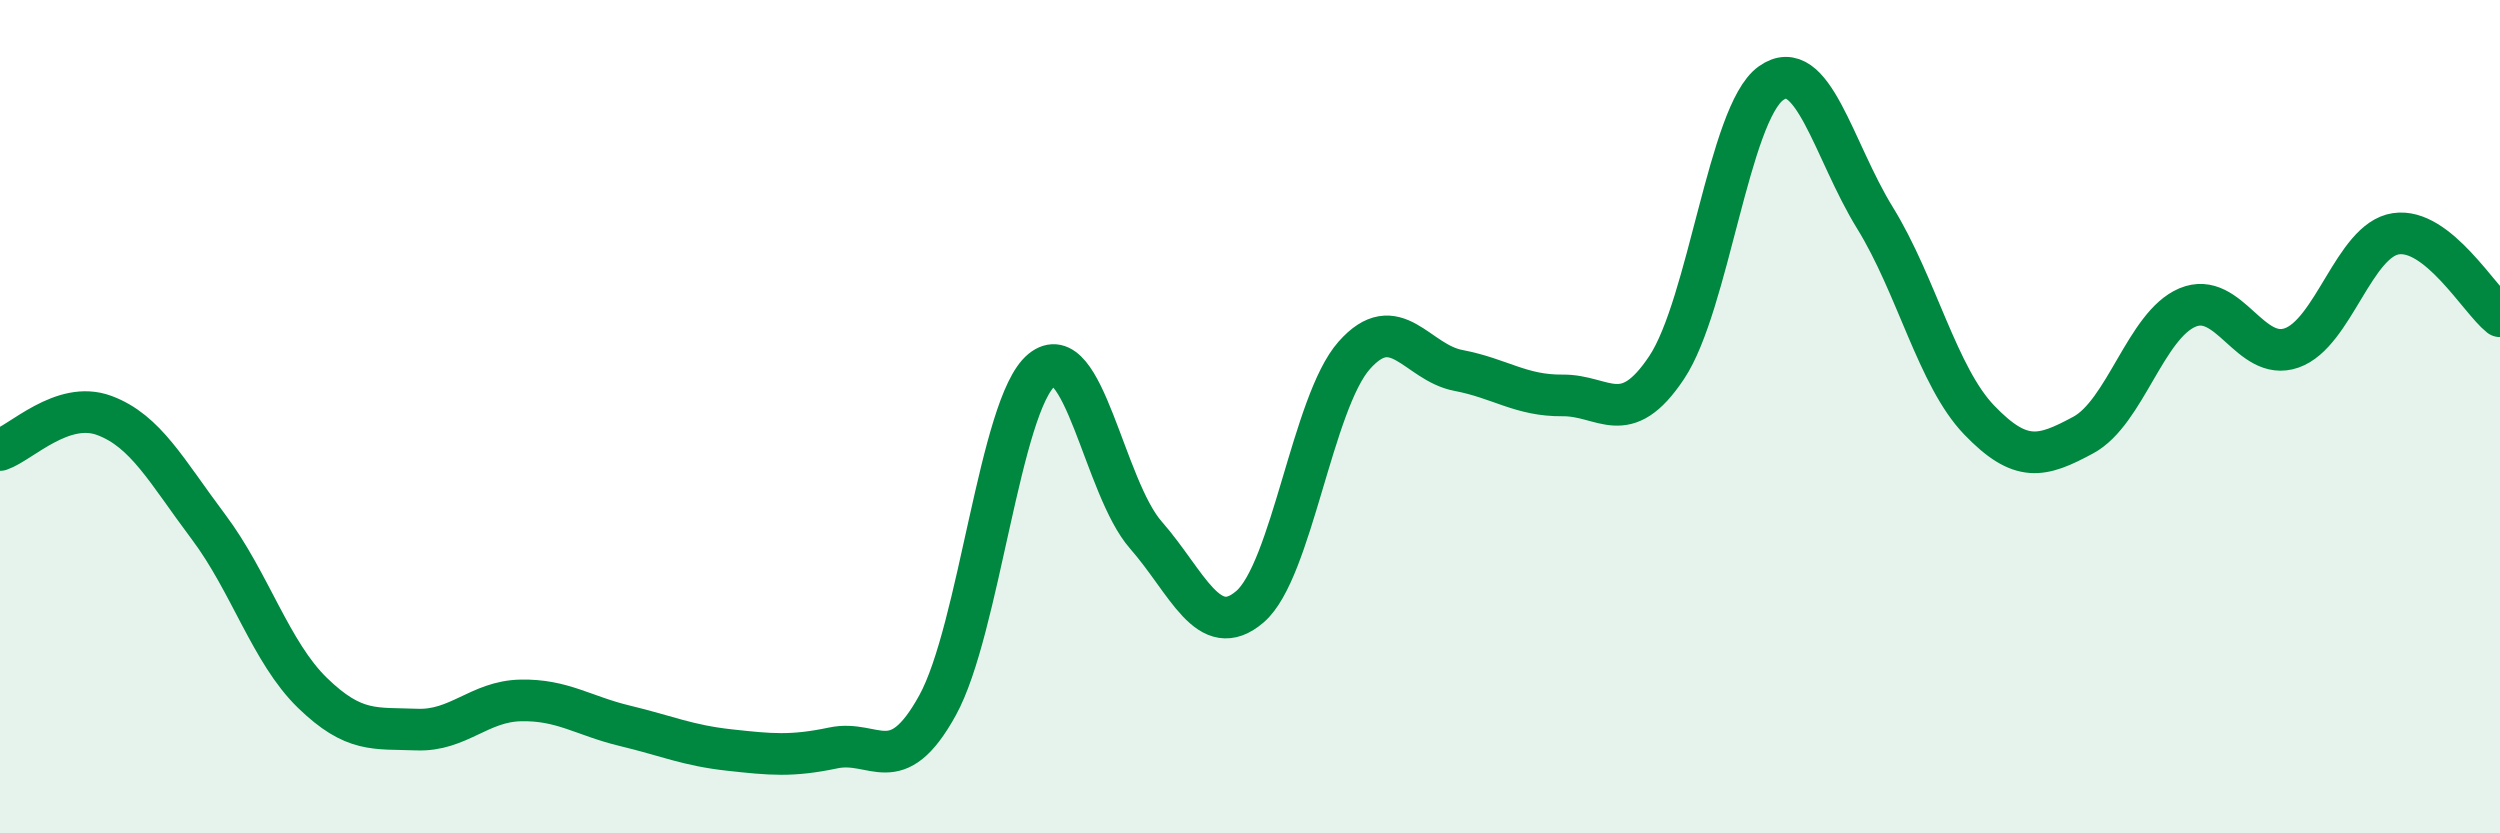
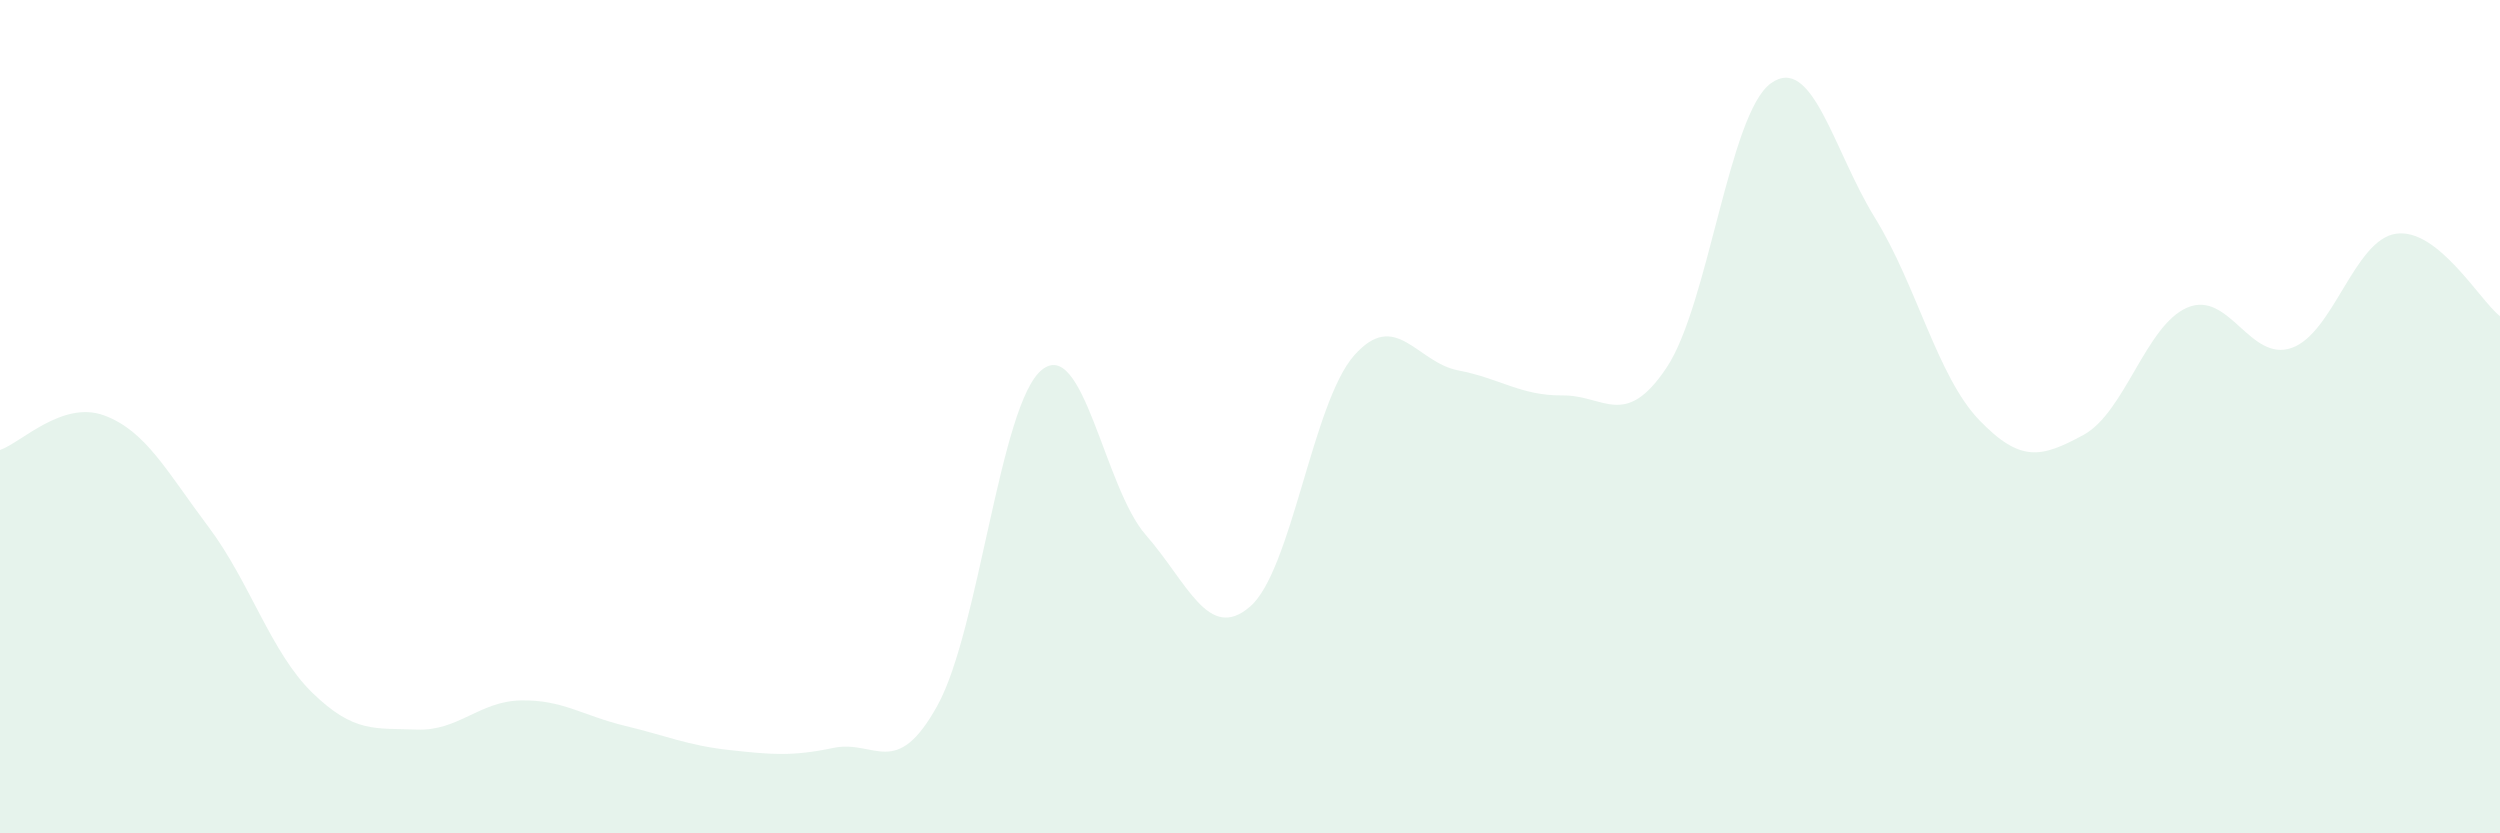
<svg xmlns="http://www.w3.org/2000/svg" width="60" height="20" viewBox="0 0 60 20">
  <path d="M 0,10.8 C 0.5,10.63 1.5,9.6 2.5,9.97 C 3.5,10.34 4,11.31 5,12.64 C 6,13.97 6.5,15.66 7.5,16.63 C 8.5,17.6 9,17.47 10,17.51 C 11,17.55 11.5,16.83 12.5,16.81 C 13.5,16.79 14,17.18 15,17.42 C 16,17.66 16.5,17.89 17.5,18 C 18.5,18.11 19,18.16 20,17.95 C 21,17.74 21.5,18.74 22.5,16.93 C 23.5,15.12 24,9.7 25,8.88 C 26,8.06 26.5,11.7 27.5,12.84 C 28.5,13.98 29,15.42 30,14.56 C 31,13.7 31.5,9.66 32.5,8.53 C 33.5,7.4 34,8.7 35,8.89 C 36,9.08 36.5,9.5 37.5,9.49 C 38.5,9.48 39,10.32 40,8.82 C 41,7.32 41.5,2.72 42.5,2 C 43.5,1.28 44,3.61 45,5.23 C 46,6.85 46.5,9.04 47.5,10.08 C 48.5,11.12 49,10.98 50,10.44 C 51,9.9 51.5,7.8 52.5,7.38 C 53.5,6.96 54,8.7 55,8.35 C 56,8 56.5,5.76 57.5,5.61 C 58.5,5.46 59.5,7.19 60,7.59L60 20L0 20Z" fill="#008740" opacity="0.1" stroke-linecap="round" stroke-linejoin="round" />
-   <path d="M 0,10.8 C 0.5,10.63 1.5,9.6 2.5,9.97 C 3.5,10.34 4,11.31 5,12.64 C 6,13.97 6.5,15.66 7.5,16.63 C 8.5,17.6 9,17.47 10,17.51 C 11,17.55 11.5,16.83 12.5,16.81 C 13.5,16.79 14,17.18 15,17.42 C 16,17.66 16.5,17.89 17.5,18 C 18.5,18.11 19,18.16 20,17.95 C 21,17.74 21.5,18.74 22.5,16.93 C 23.5,15.12 24,9.7 25,8.88 C 26,8.06 26.5,11.7 27.5,12.84 C 28.5,13.98 29,15.42 30,14.56 C 31,13.7 31.5,9.66 32.5,8.53 C 33.5,7.4 34,8.7 35,8.89 C 36,9.08 36.5,9.5 37.5,9.49 C 38.5,9.48 39,10.32 40,8.82 C 41,7.32 41.5,2.72 42.5,2 C 43.5,1.28 44,3.61 45,5.23 C 46,6.85 46.5,9.04 47.5,10.08 C 48.5,11.12 49,10.98 50,10.44 C 51,9.9 51.5,7.8 52.5,7.38 C 53.5,6.96 54,8.7 55,8.35 C 56,8 56.5,5.76 57.5,5.61 C 58.5,5.46 59.5,7.19 60,7.59" stroke="#008740" stroke-width="1" fill="none" stroke-linecap="round" stroke-linejoin="round" />
</svg>